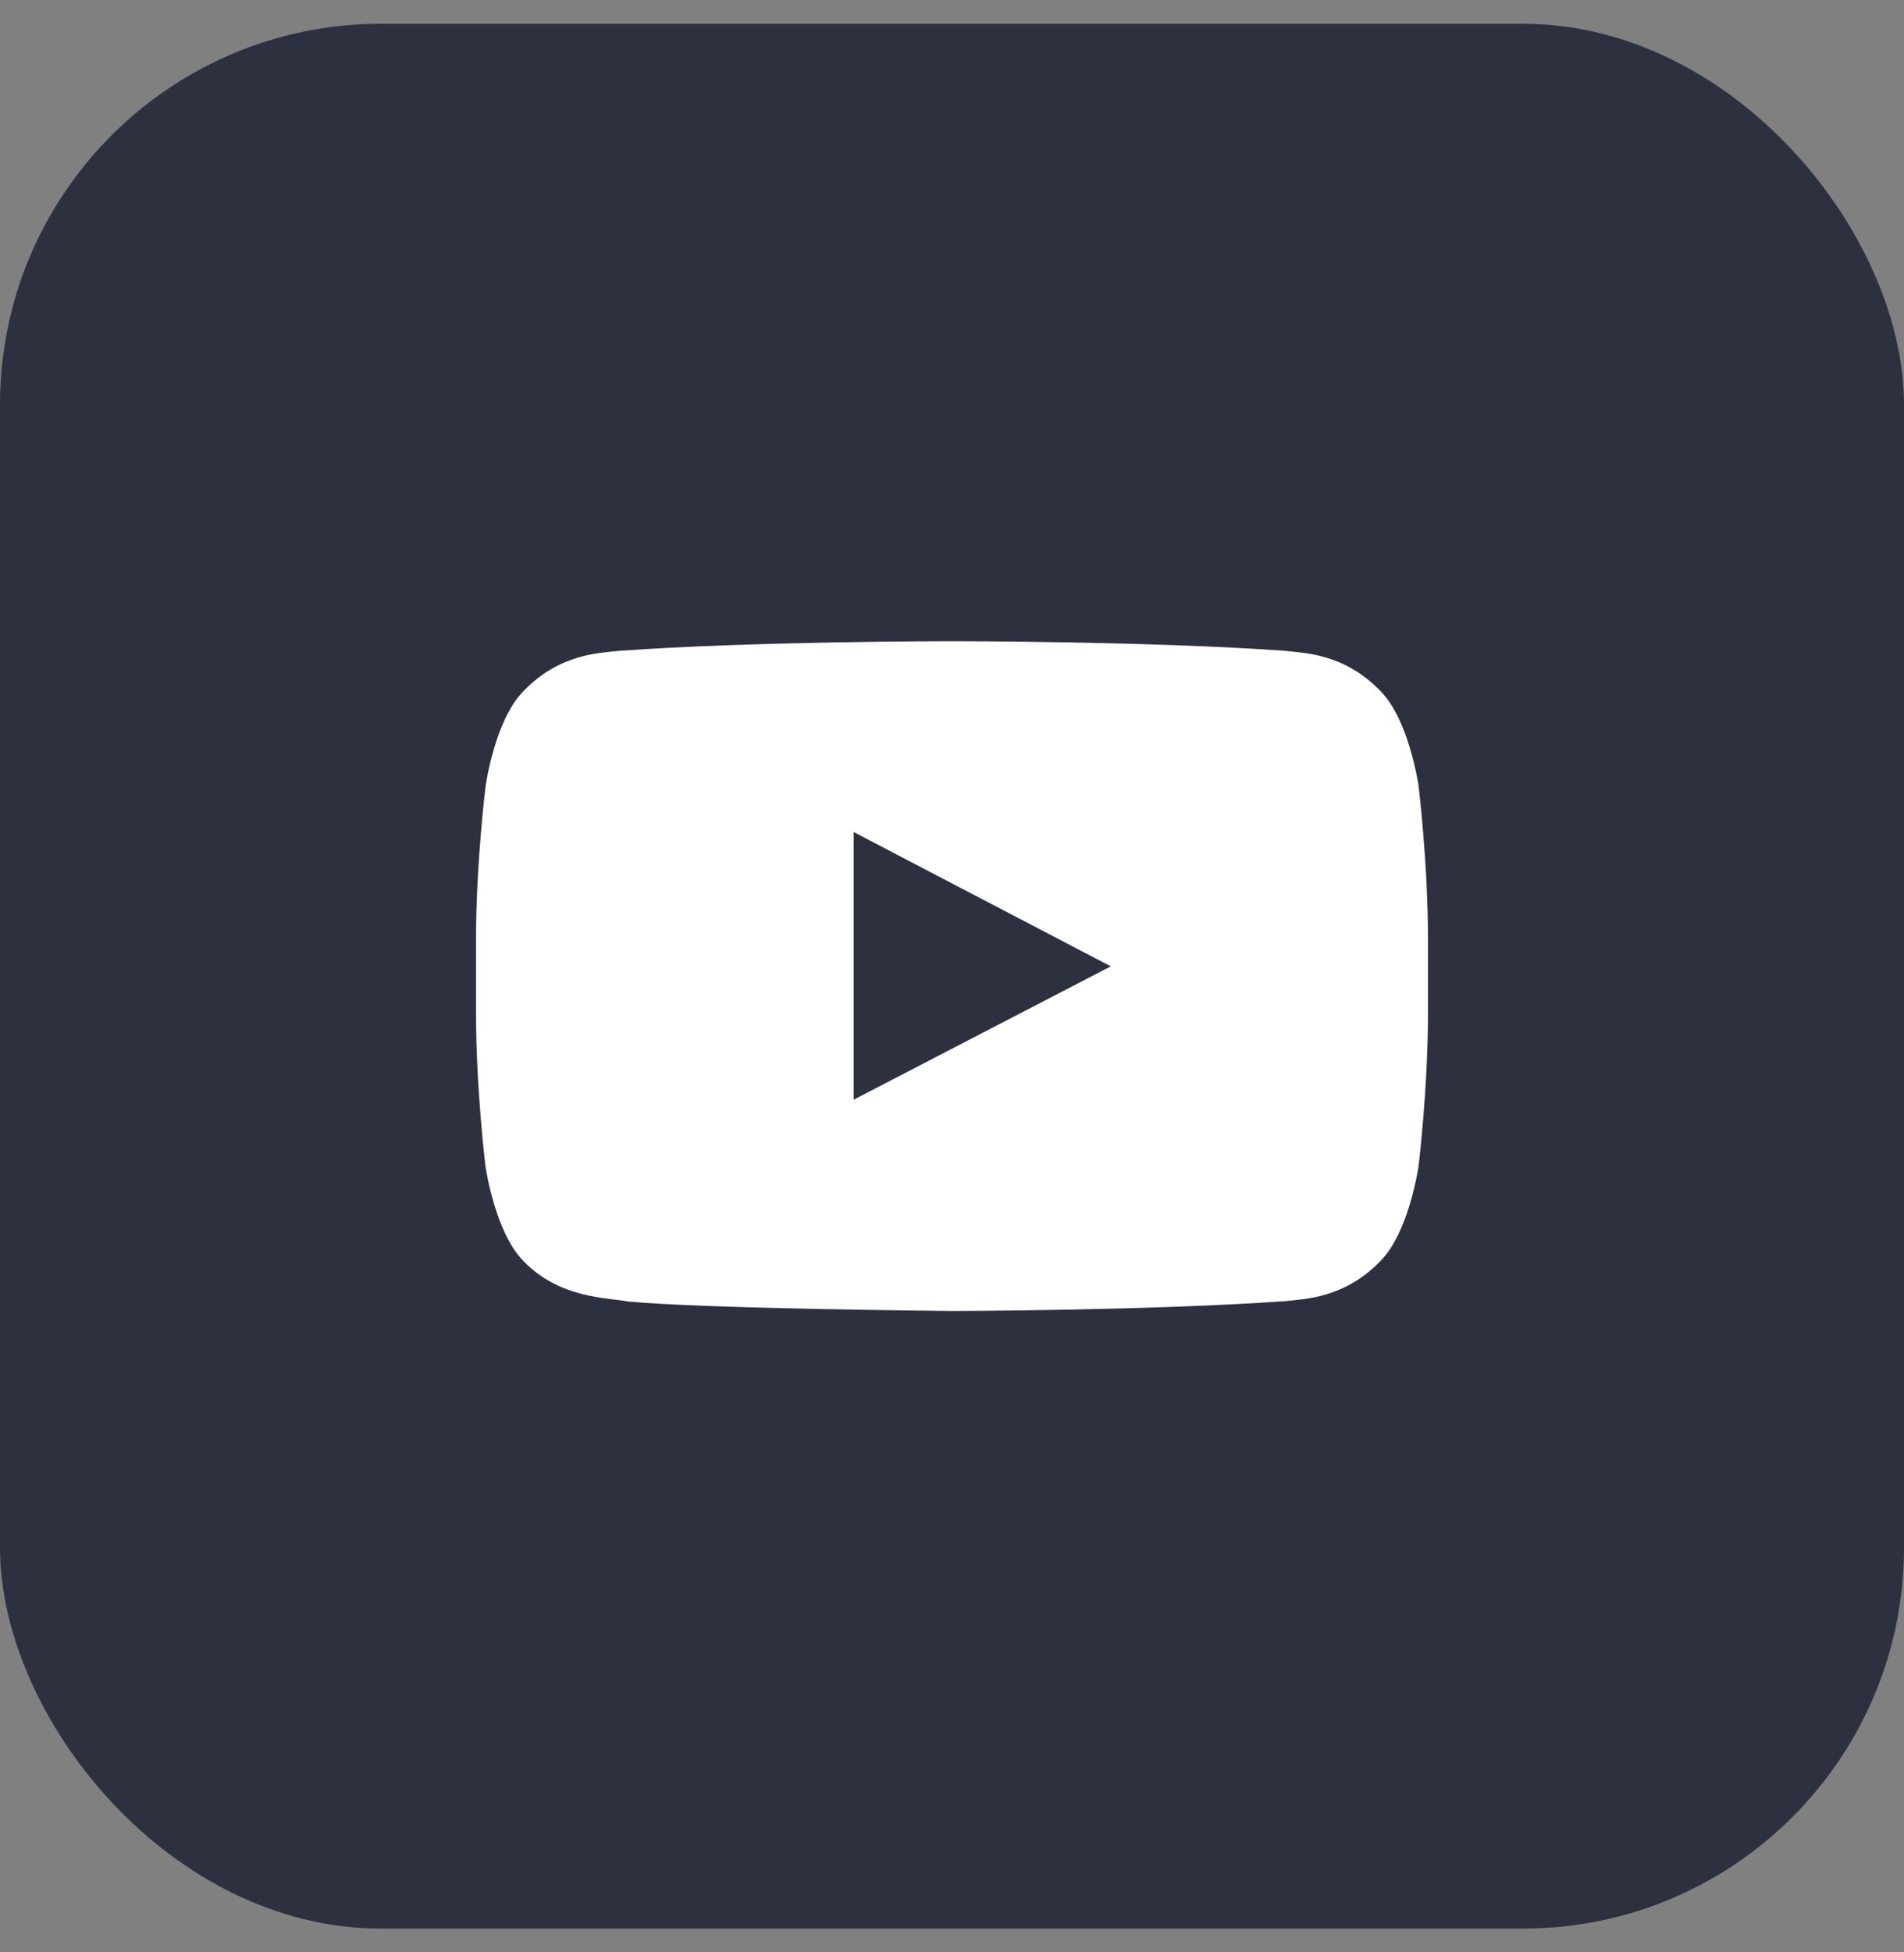
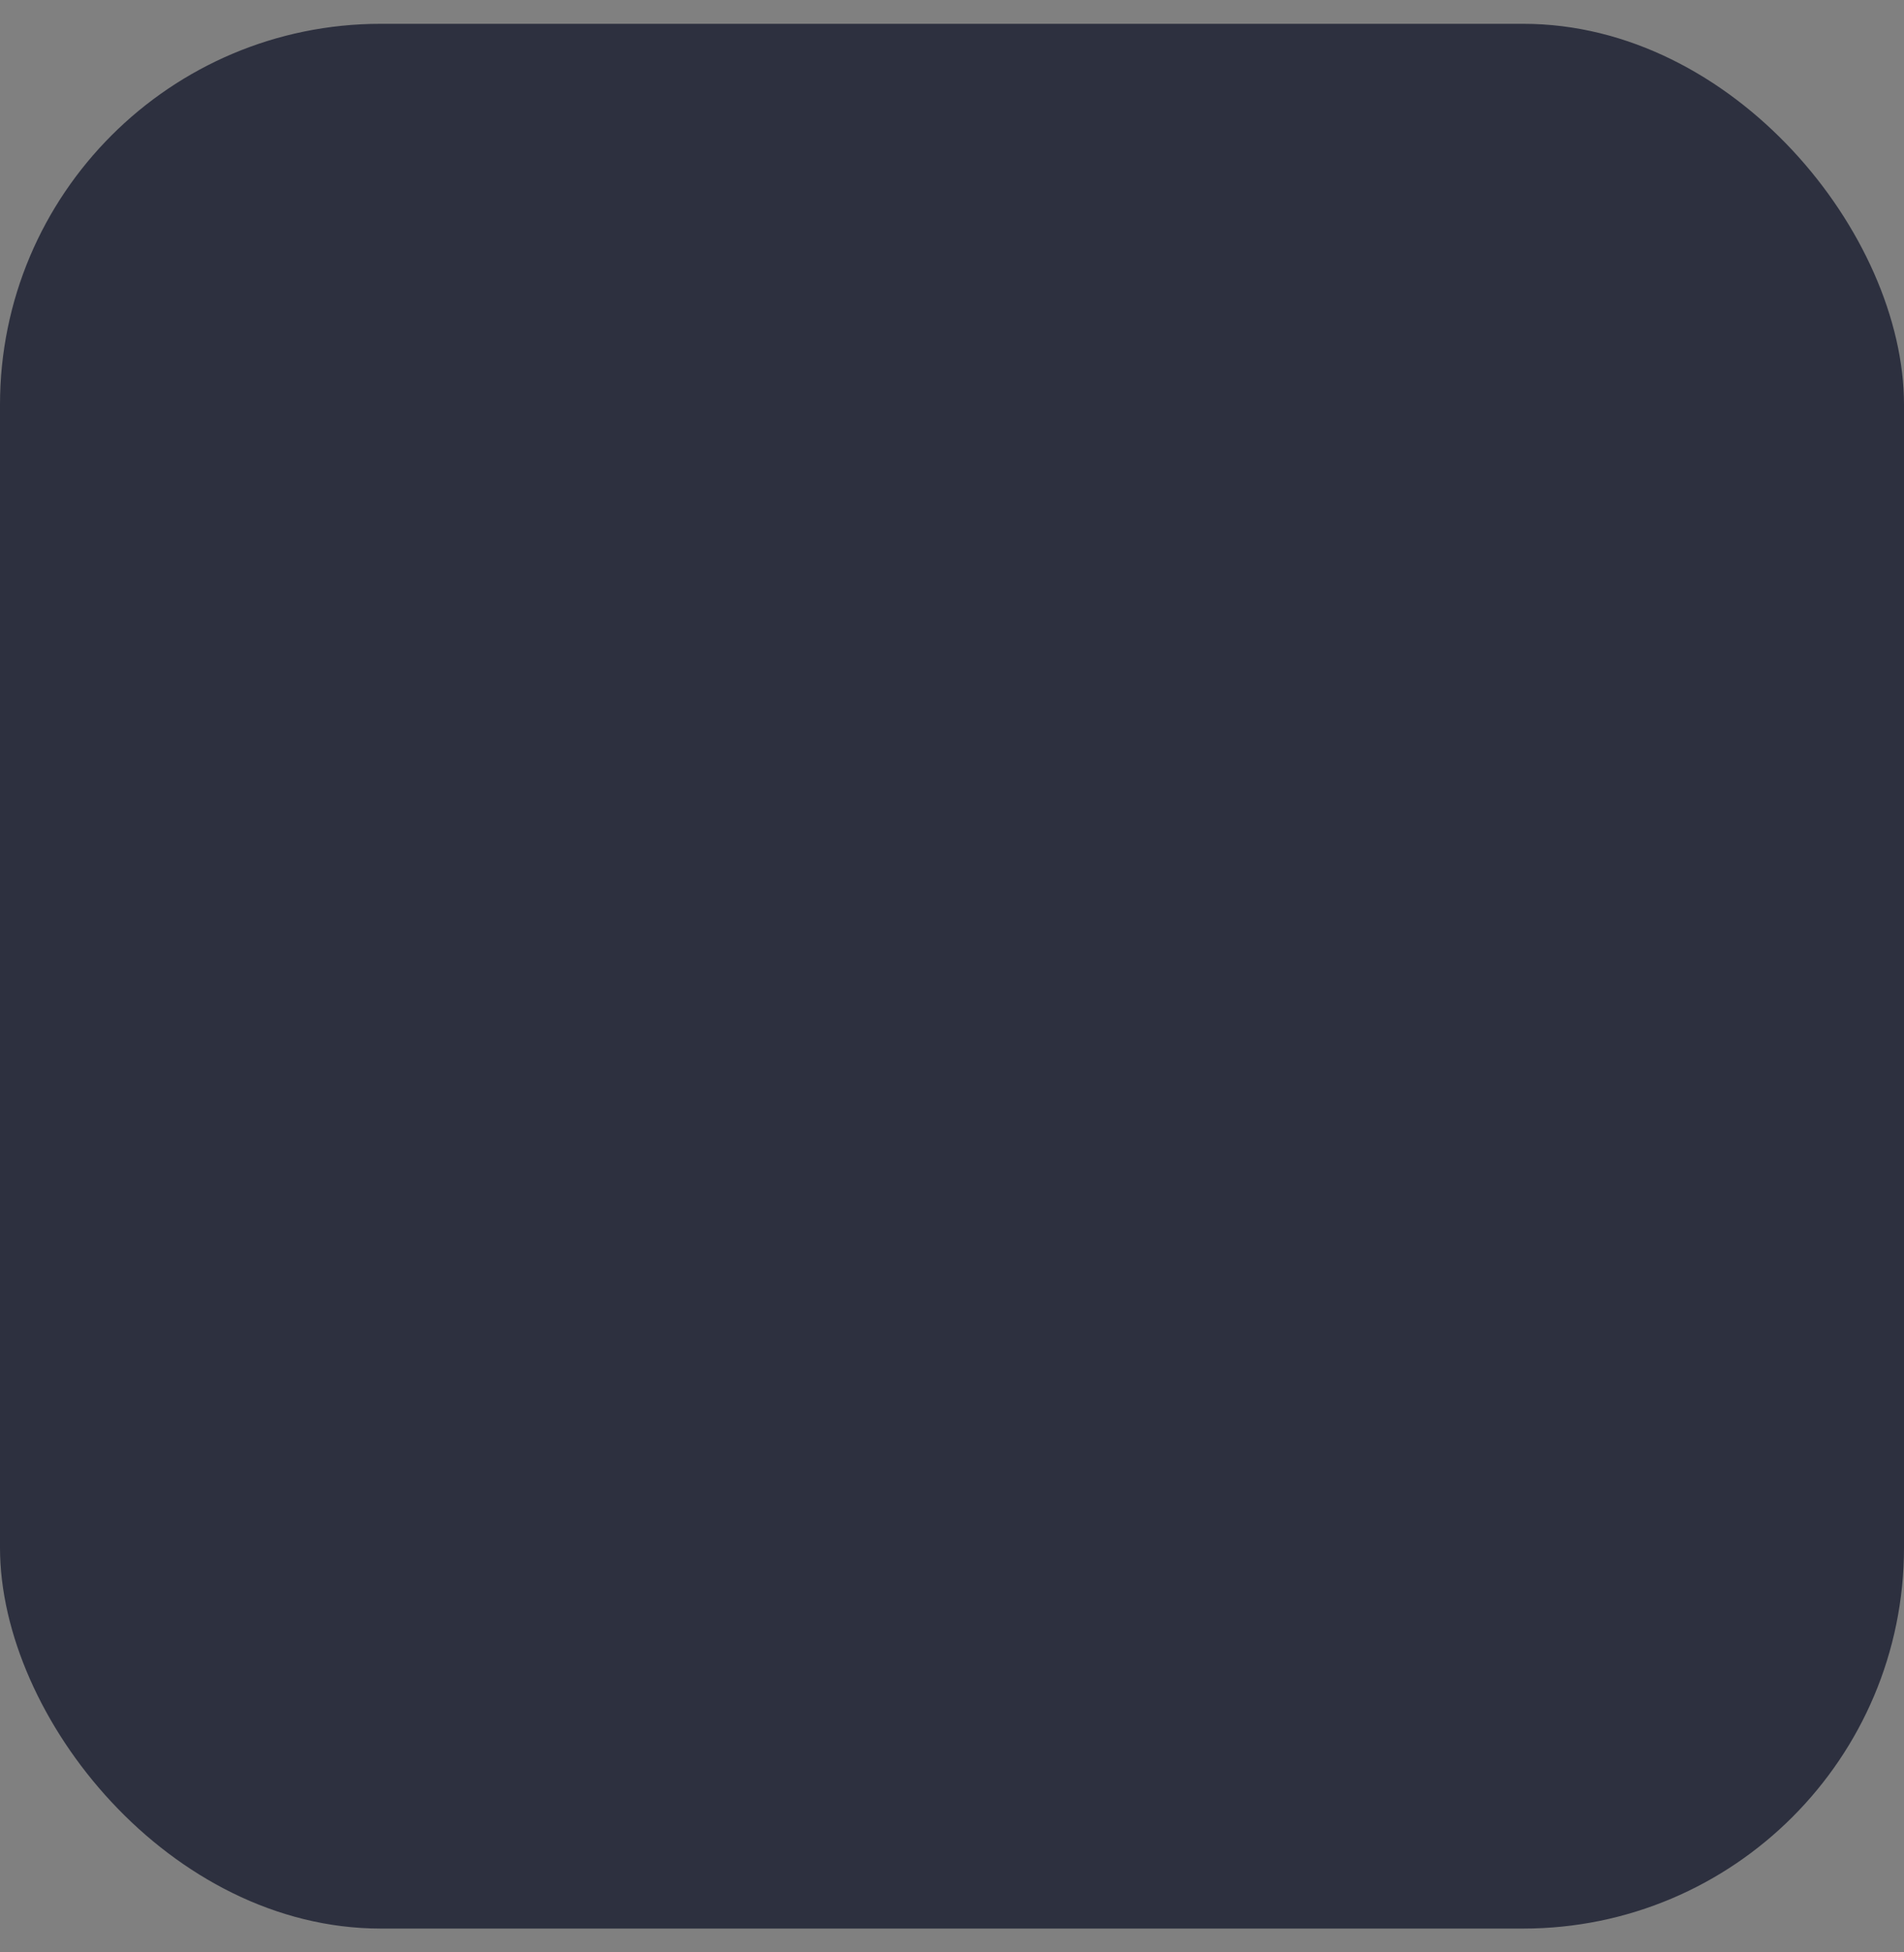
<svg xmlns="http://www.w3.org/2000/svg" width="40" height="41" viewBox="0 0 40 41" fill="none">
  <rect x="0" y="0" width="40" height="41" fill="#808080" stroke="none" />
  <rect y="0.5" width="40" height="40" rx="8" fill="#2D303F" />
-   <path d="M29.801 16.5C29.801 16.5 29.605 15.121 29.004 14.516C28.242 13.719 27.391 13.715 27 13.668C24.203 13.465 20.004 13.465 20.004 13.465H19.996C19.996 13.465 15.797 13.465 13 13.668C12.609 13.715 11.758 13.719 10.996 14.516C10.395 15.121 10.203 16.5 10.203 16.5C10.203 16.5 10 18.121 10 19.738V21.254C10 22.871 10.199 24.492 10.199 24.492C10.199 24.492 10.395 25.871 10.992 26.477C11.754 27.273 12.754 27.246 13.199 27.332C14.801 27.484 20 27.531 20 27.531C20 27.531 24.203 27.523 27 27.324C27.391 27.277 28.242 27.273 29.004 26.477C29.605 25.871 29.801 24.492 29.801 24.492C29.801 24.492 30 22.875 30 21.254V19.738C30 18.121 29.801 16.5 29.801 16.5ZM17.934 23.094V17.473L23.336 20.293L17.934 23.094Z" fill="white" />
</svg>